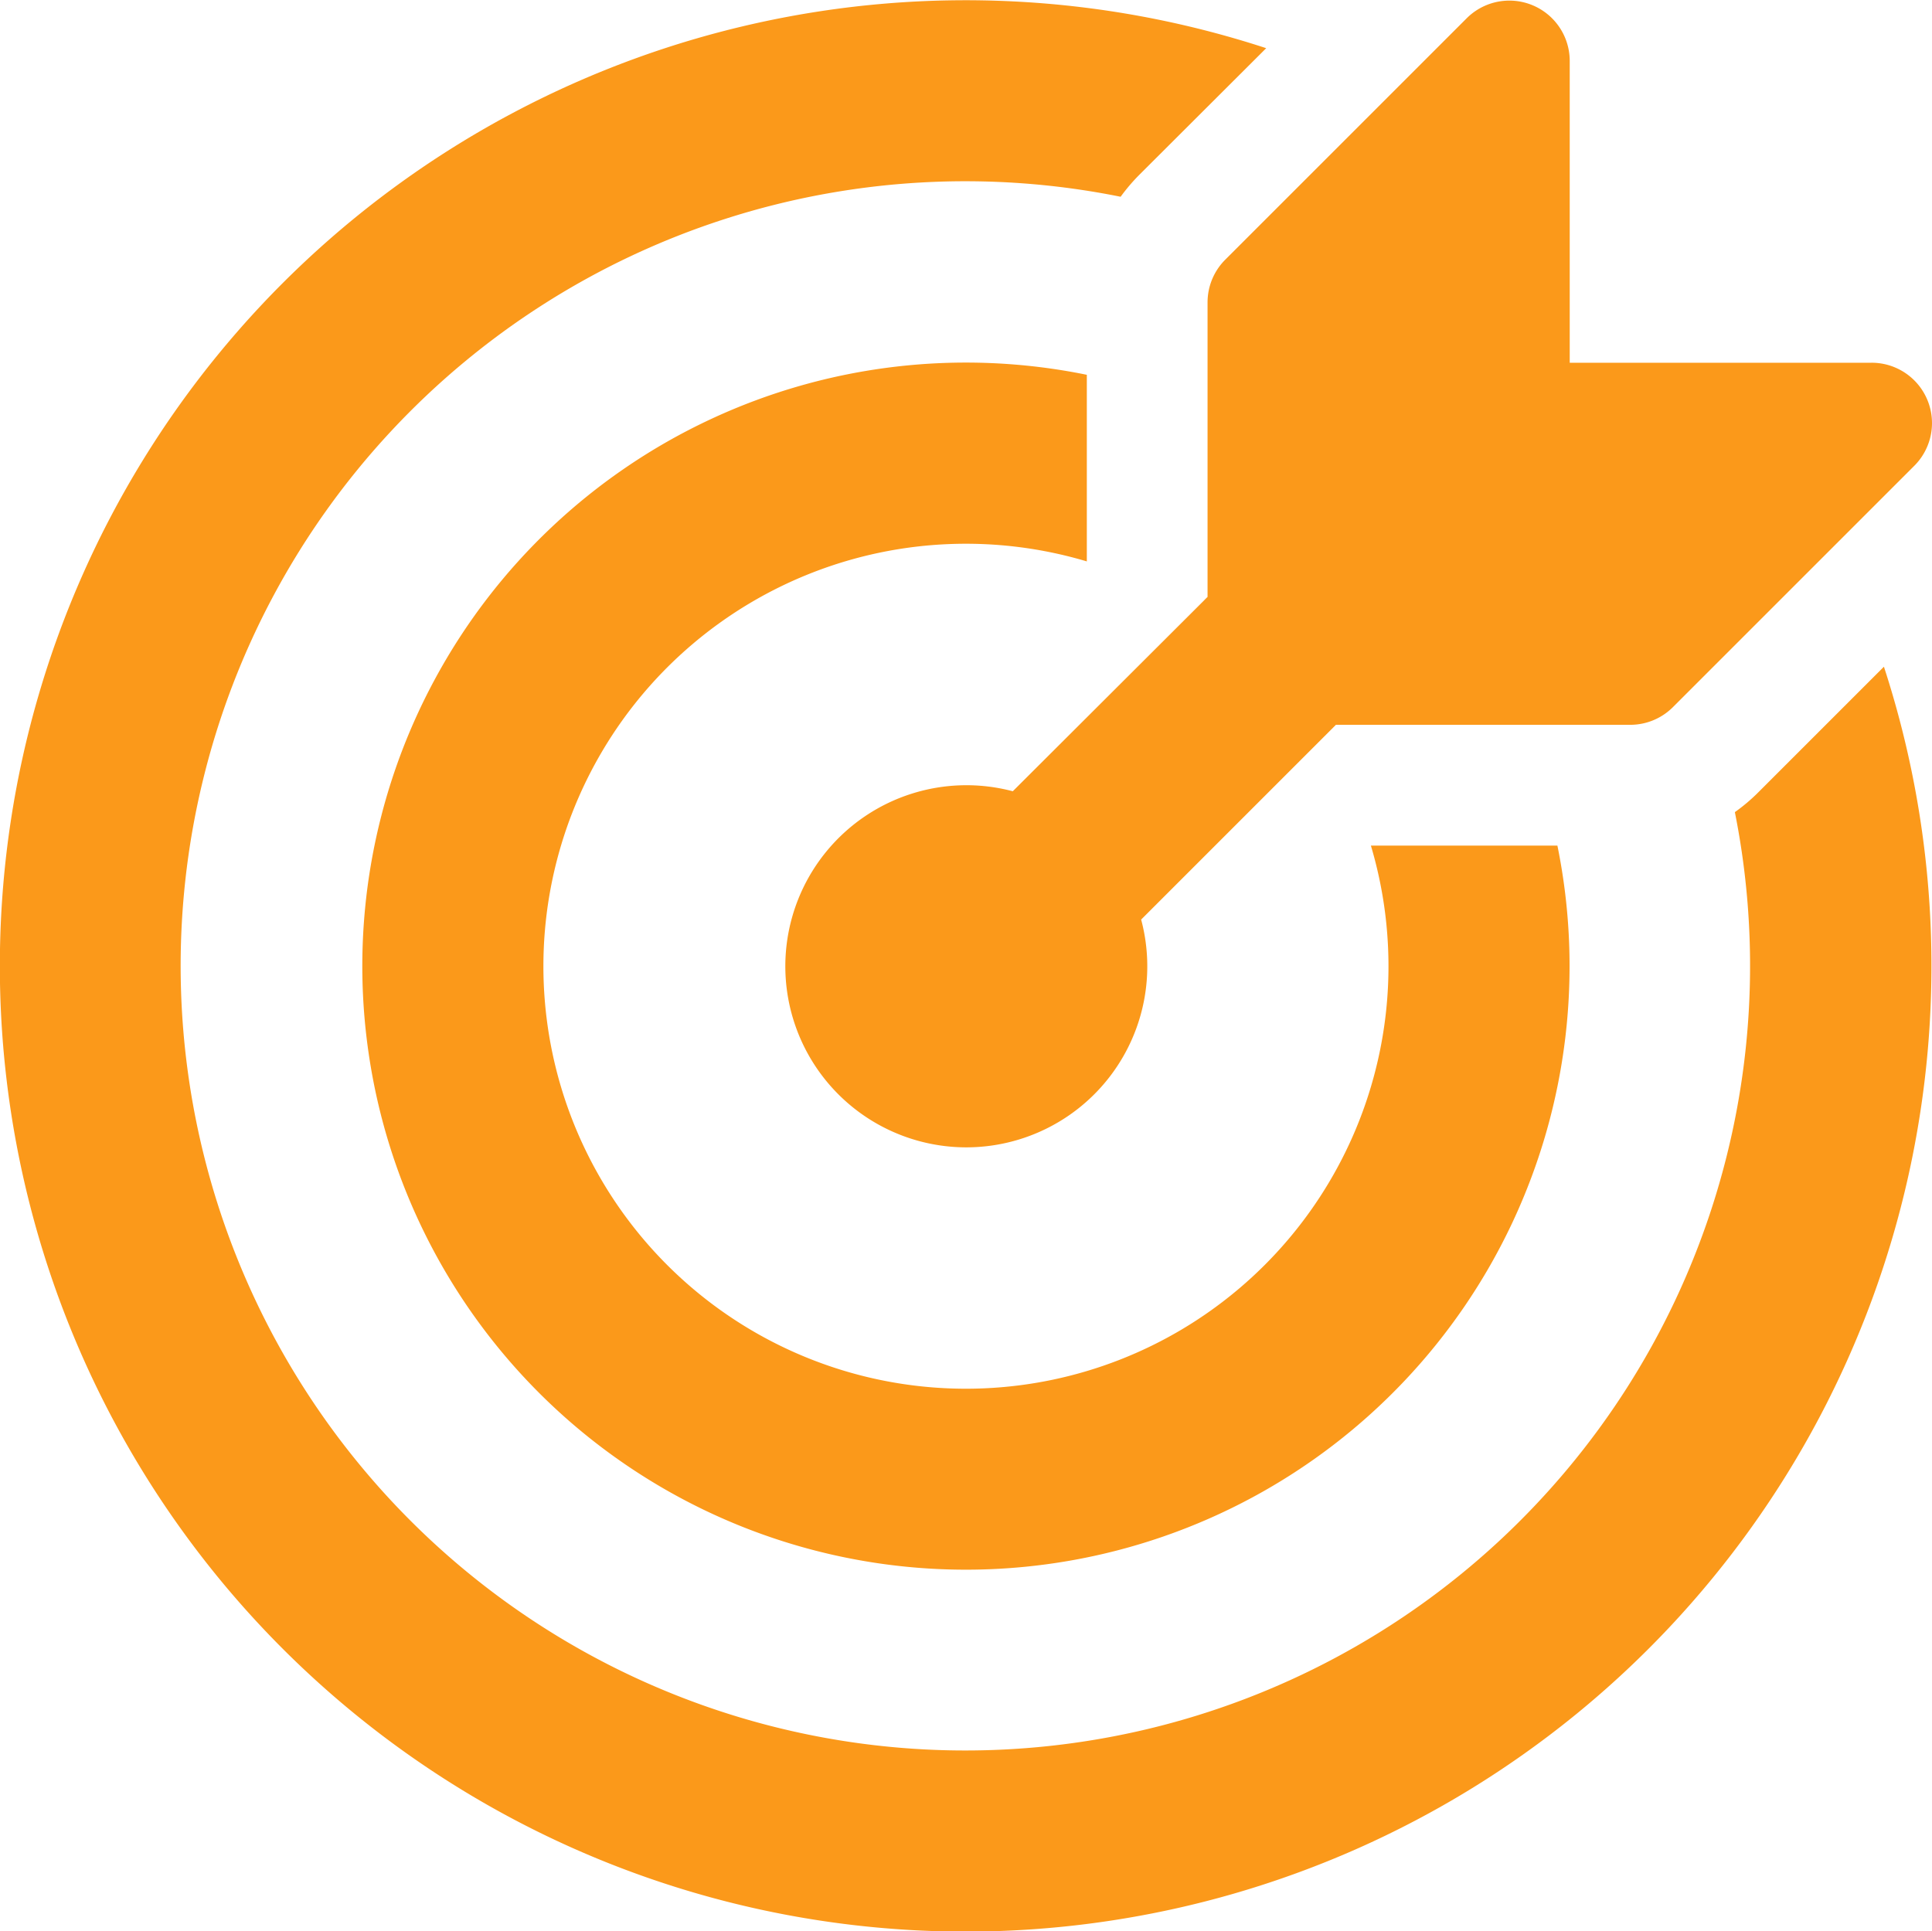
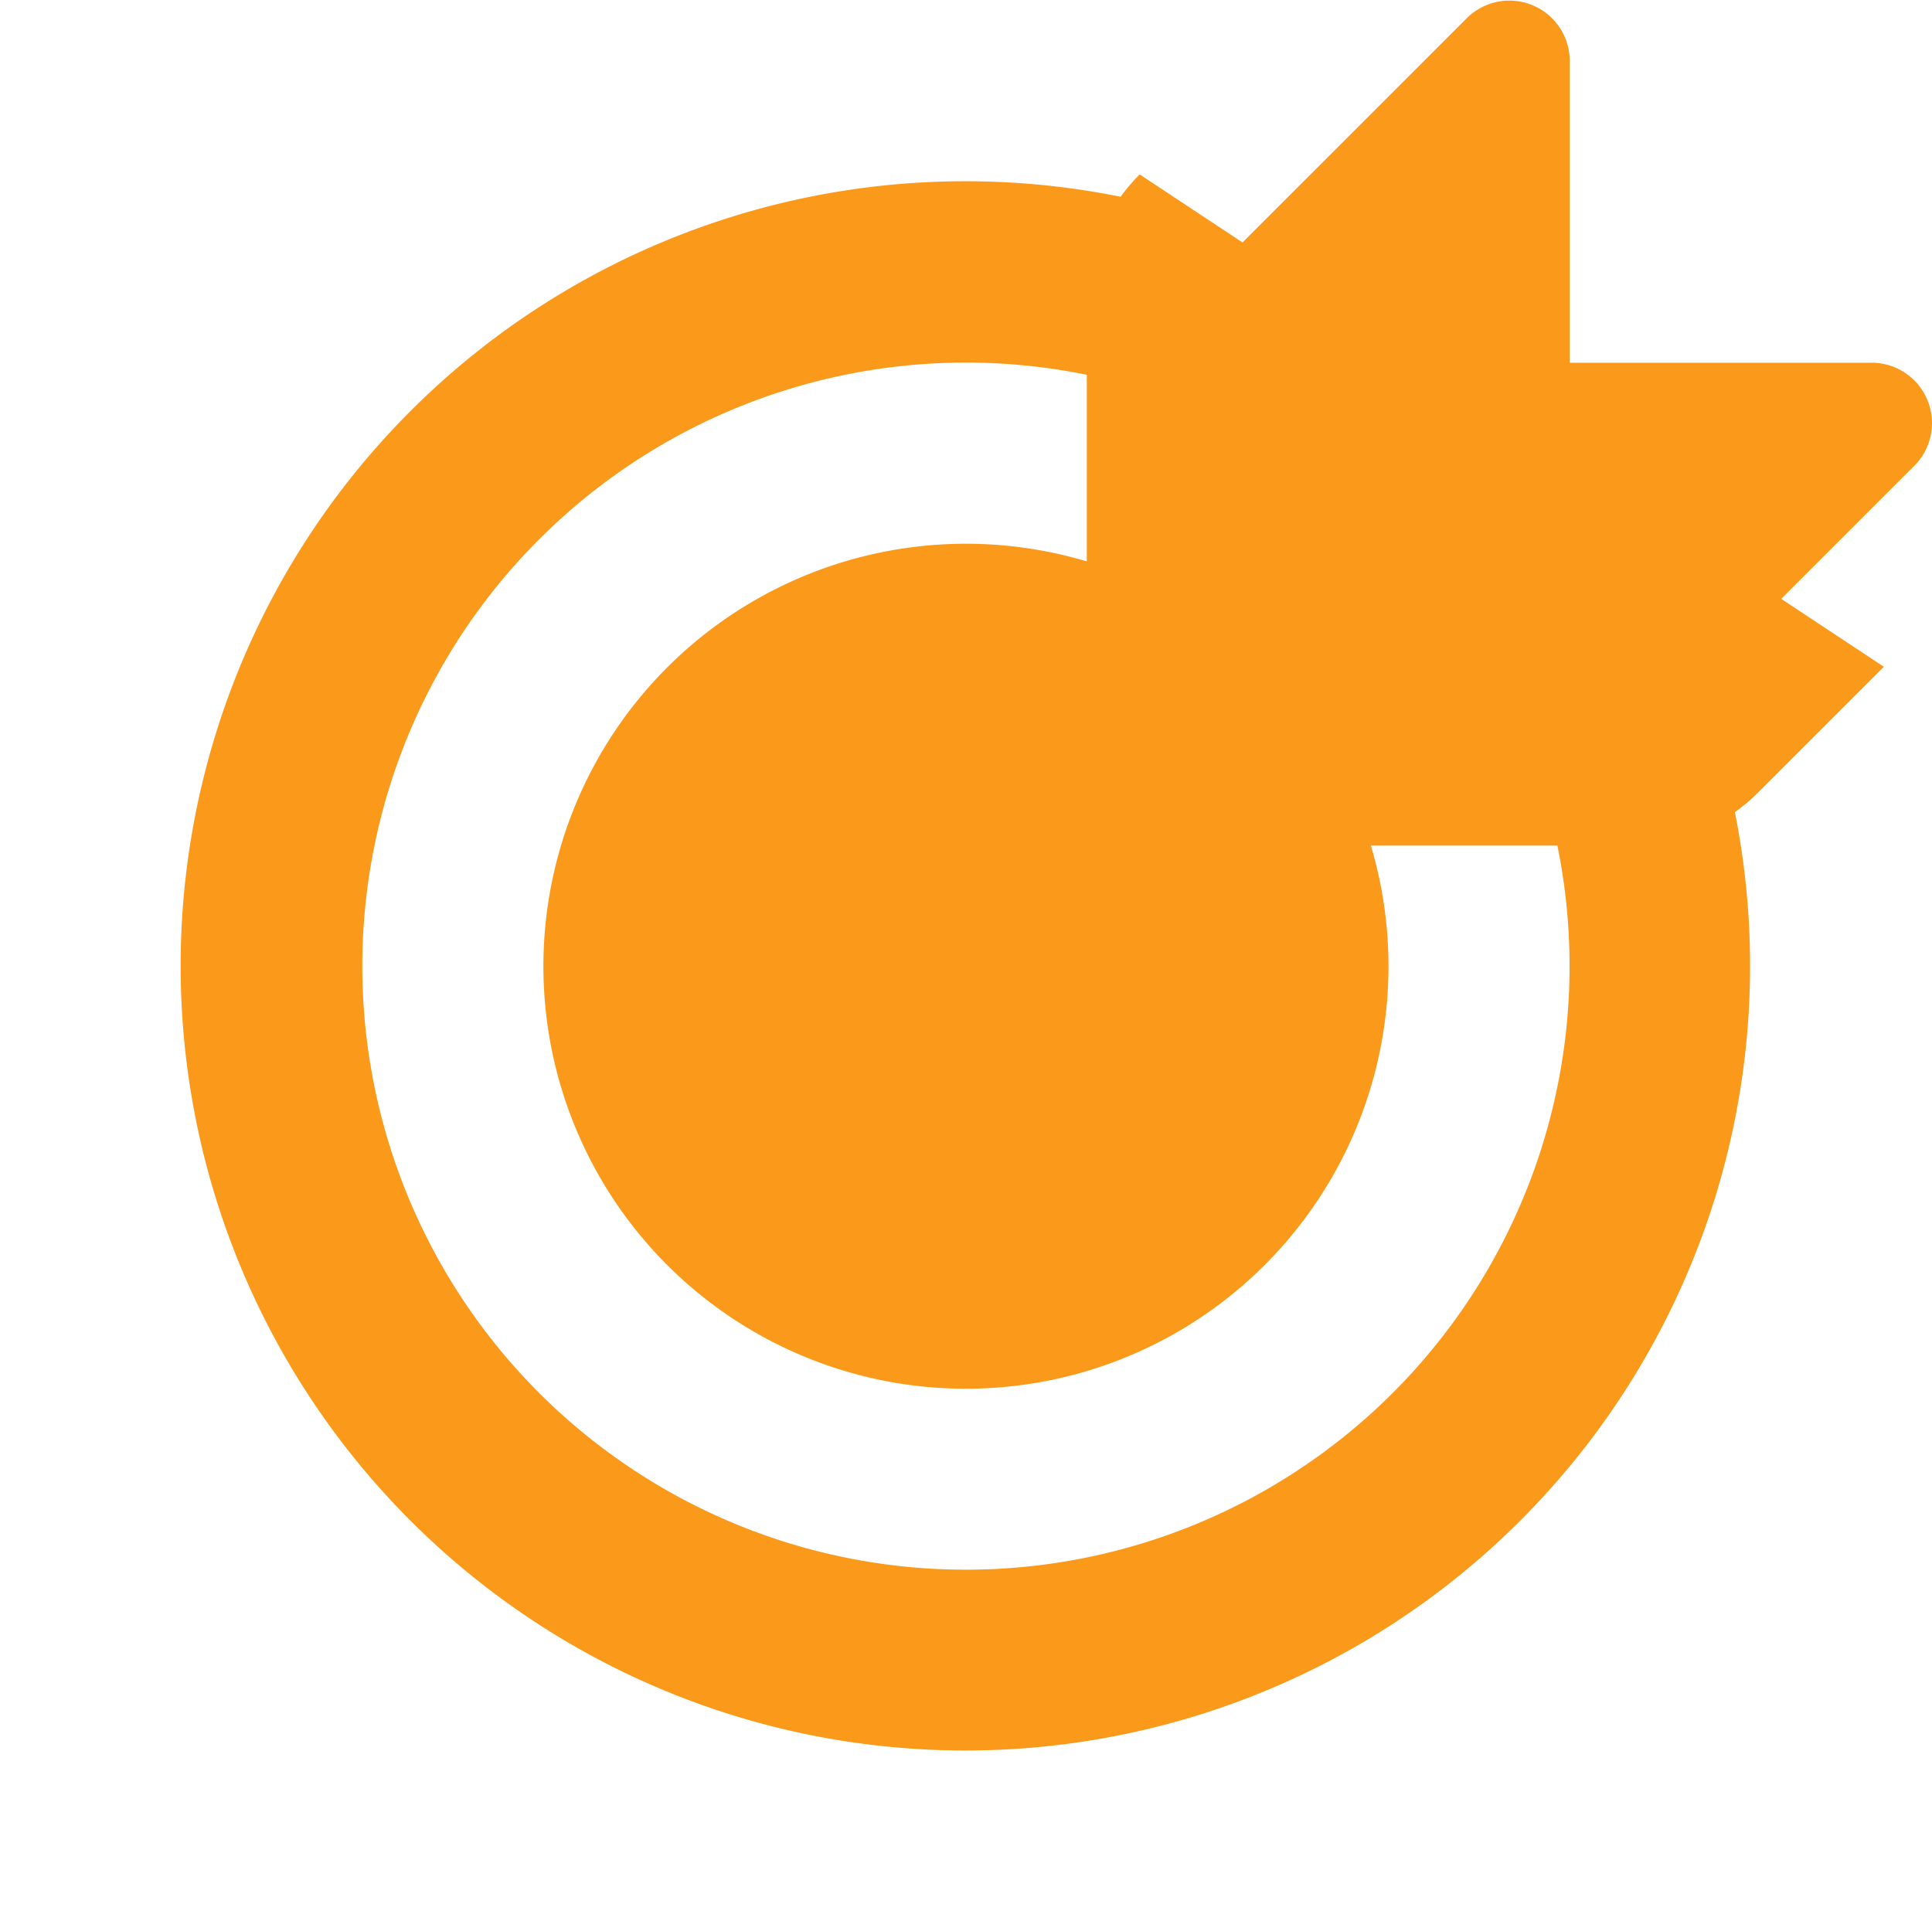
<svg xmlns="http://www.w3.org/2000/svg" width="38.408" height="38.398" viewBox="0 0 38.408 38.398">
  <g id="values-icon-1" transform="translate(-4.794 -4.788)">
    <g id="Grupo_9826" data-name="Grupo 9826">
-       <path id="Caminho_38291" data-name="Caminho 38291" d="M42.247,18.046a19.2,19.2,0,1,1-12.281-12.3L27.451,8.256a3.705,3.705,0,0,0-.379.444A15.6,15.6,0,1,0,39.283,20.935a3.6,3.6,0,0,0,.461-.389l2.5-2.5ZM35.755,21.6A12,12,0,1,1,26.4,12.24v3.71a8.4,8.4,0,1,0,5.647,5.65ZM24,27.6a3.6,3.6,0,0,0,3.48-4.529l3.8-3.8.072-.072H37.2a1.2,1.2,0,0,0,.85-.35l4.8-4.8A1.2,1.2,0,0,0,42,12H36V6a1.2,1.2,0,0,0-2.047-.85l-4.8,4.8a1.2,1.2,0,0,0-.353.85v5.856q-.037.035-.072.072l-3.8,3.792A3.6,3.6,0,1,0,24,27.6Z" fill="#fb991a" />
+       <path id="Caminho_38291" data-name="Caminho 38291" d="M42.247,18.046L27.451,8.256a3.705,3.705,0,0,0-.379.444A15.6,15.6,0,1,0,39.283,20.935a3.6,3.6,0,0,0,.461-.389l2.5-2.5ZM35.755,21.6A12,12,0,1,1,26.4,12.24v3.71a8.4,8.4,0,1,0,5.647,5.65ZM24,27.6a3.6,3.6,0,0,0,3.48-4.529l3.8-3.8.072-.072H37.2a1.2,1.2,0,0,0,.85-.35l4.8-4.8A1.2,1.2,0,0,0,42,12H36V6a1.2,1.2,0,0,0-2.047-.85l-4.8,4.8a1.2,1.2,0,0,0-.353.85v5.856q-.037.035-.072.072l-3.8,3.792A3.6,3.6,0,1,0,24,27.6Z" fill="#fb991a" />
    </g>
  </g>
</svg>